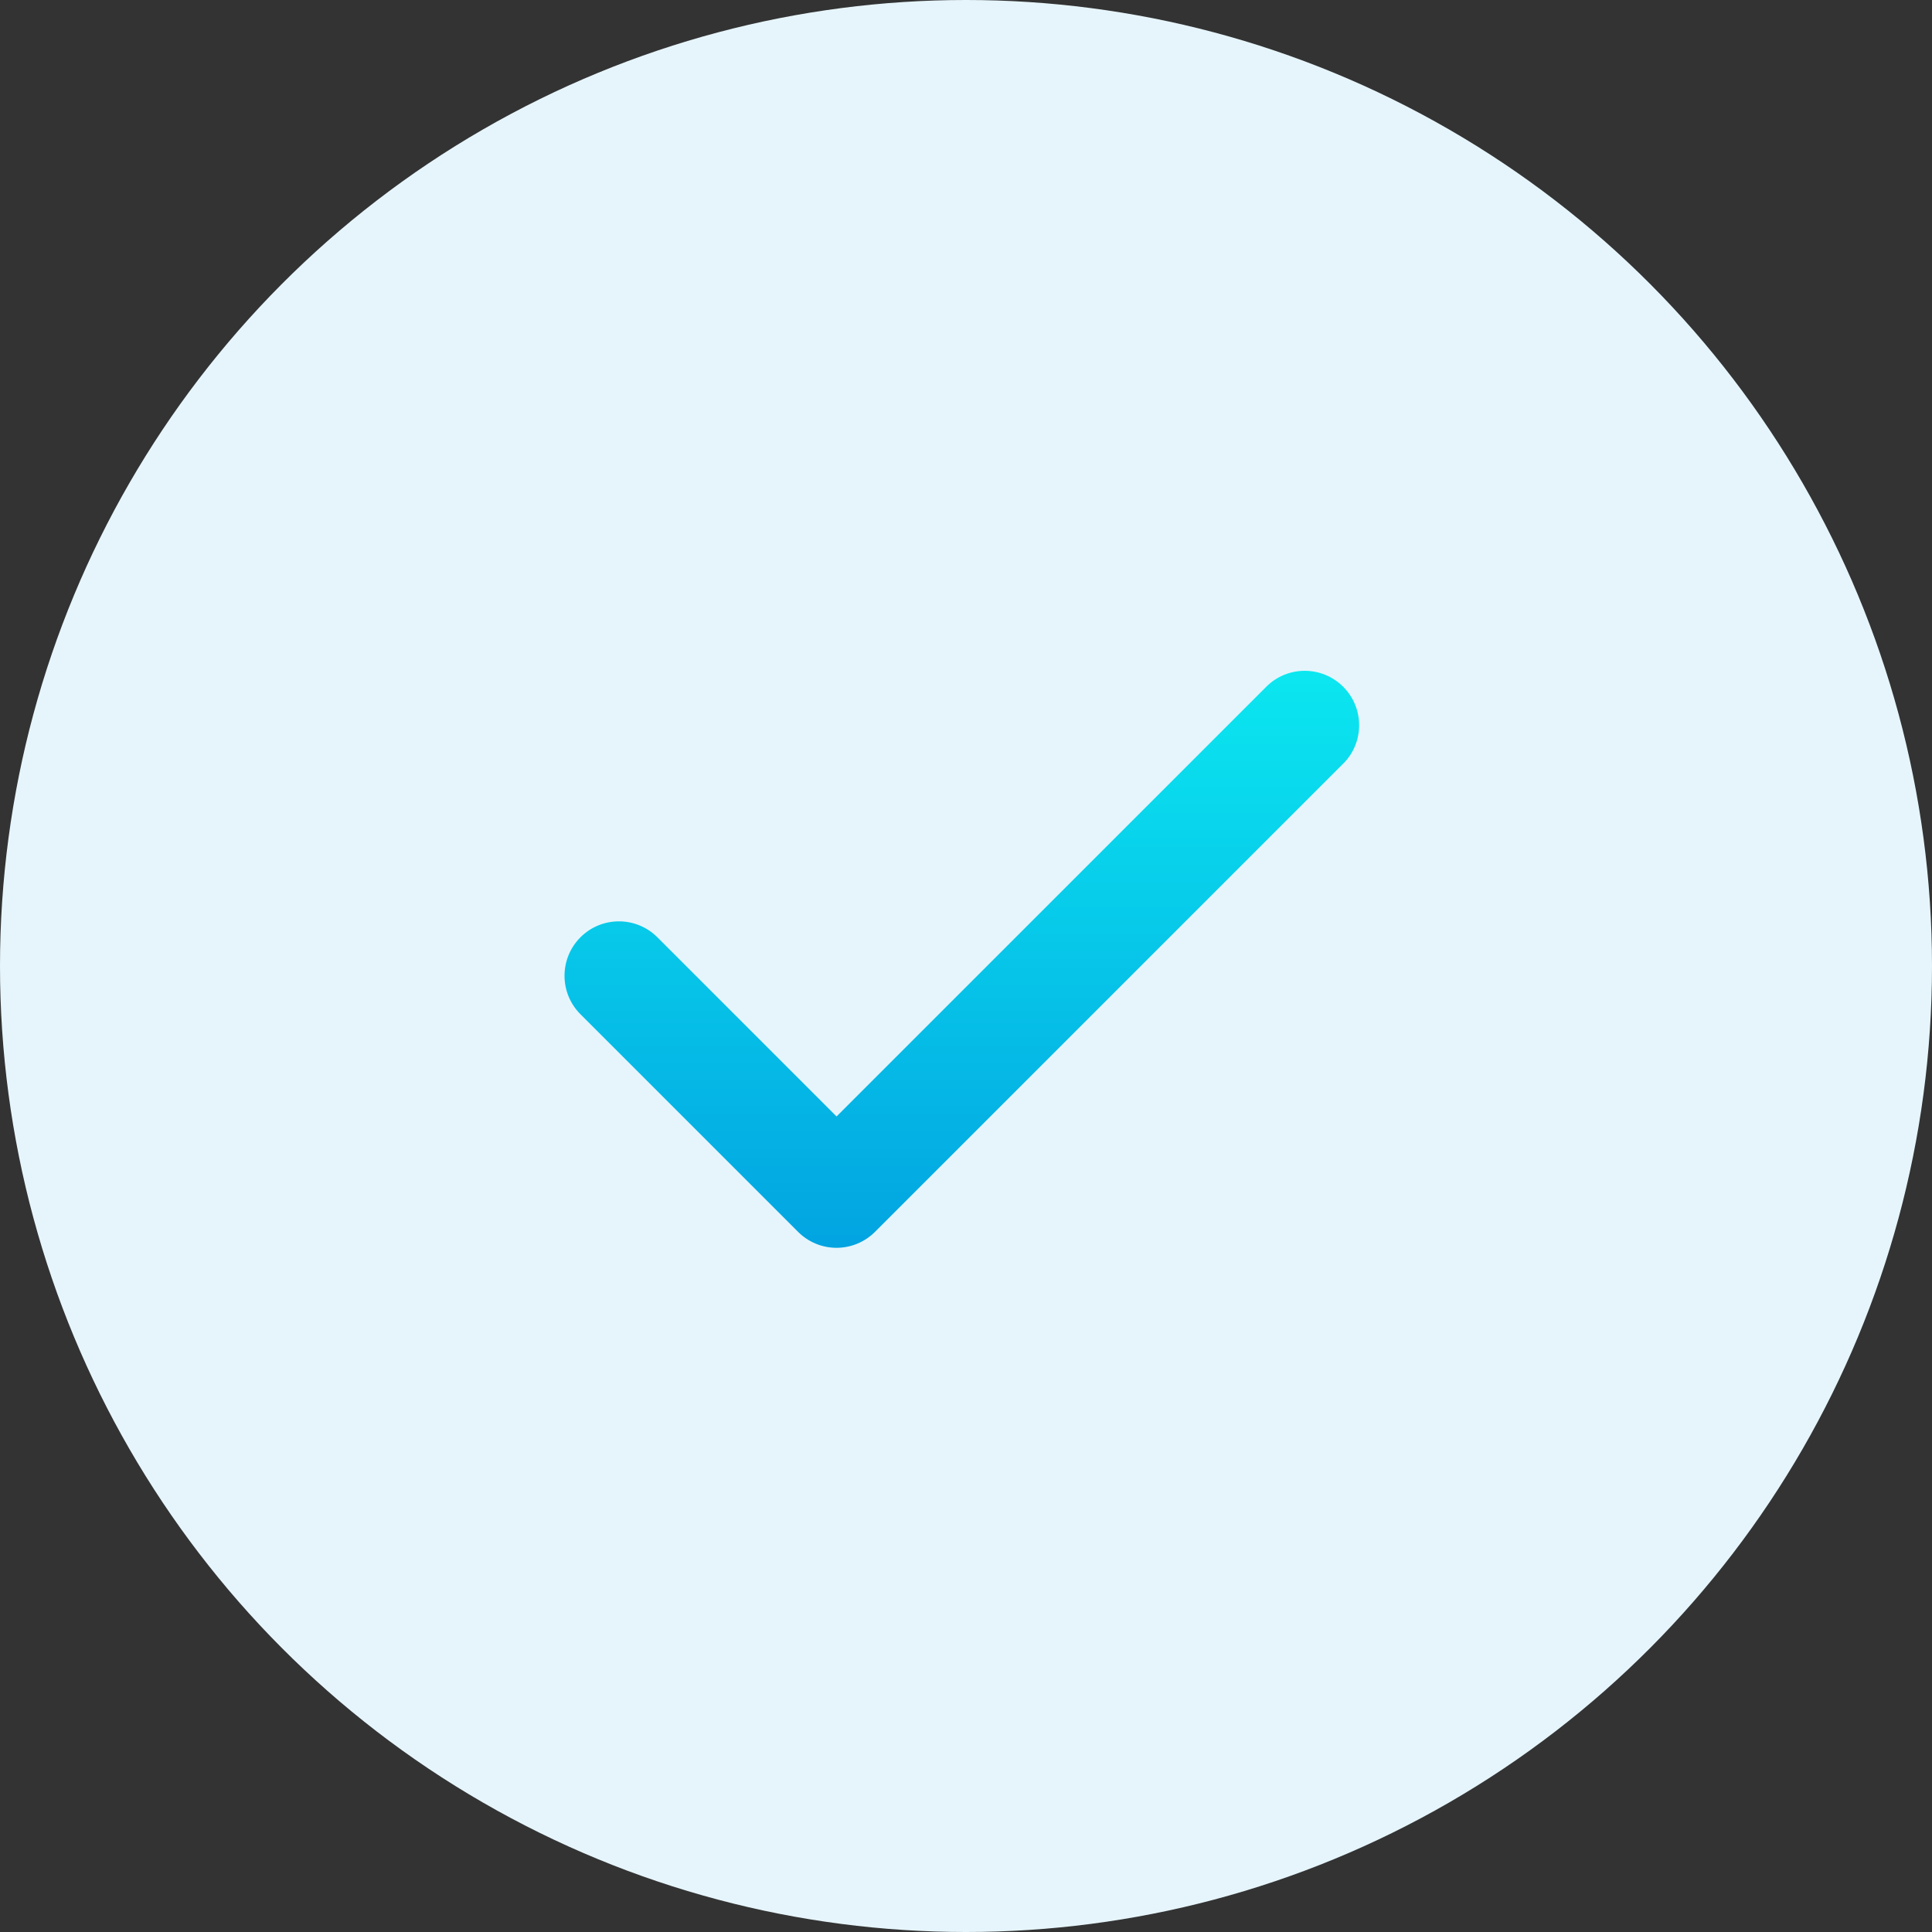
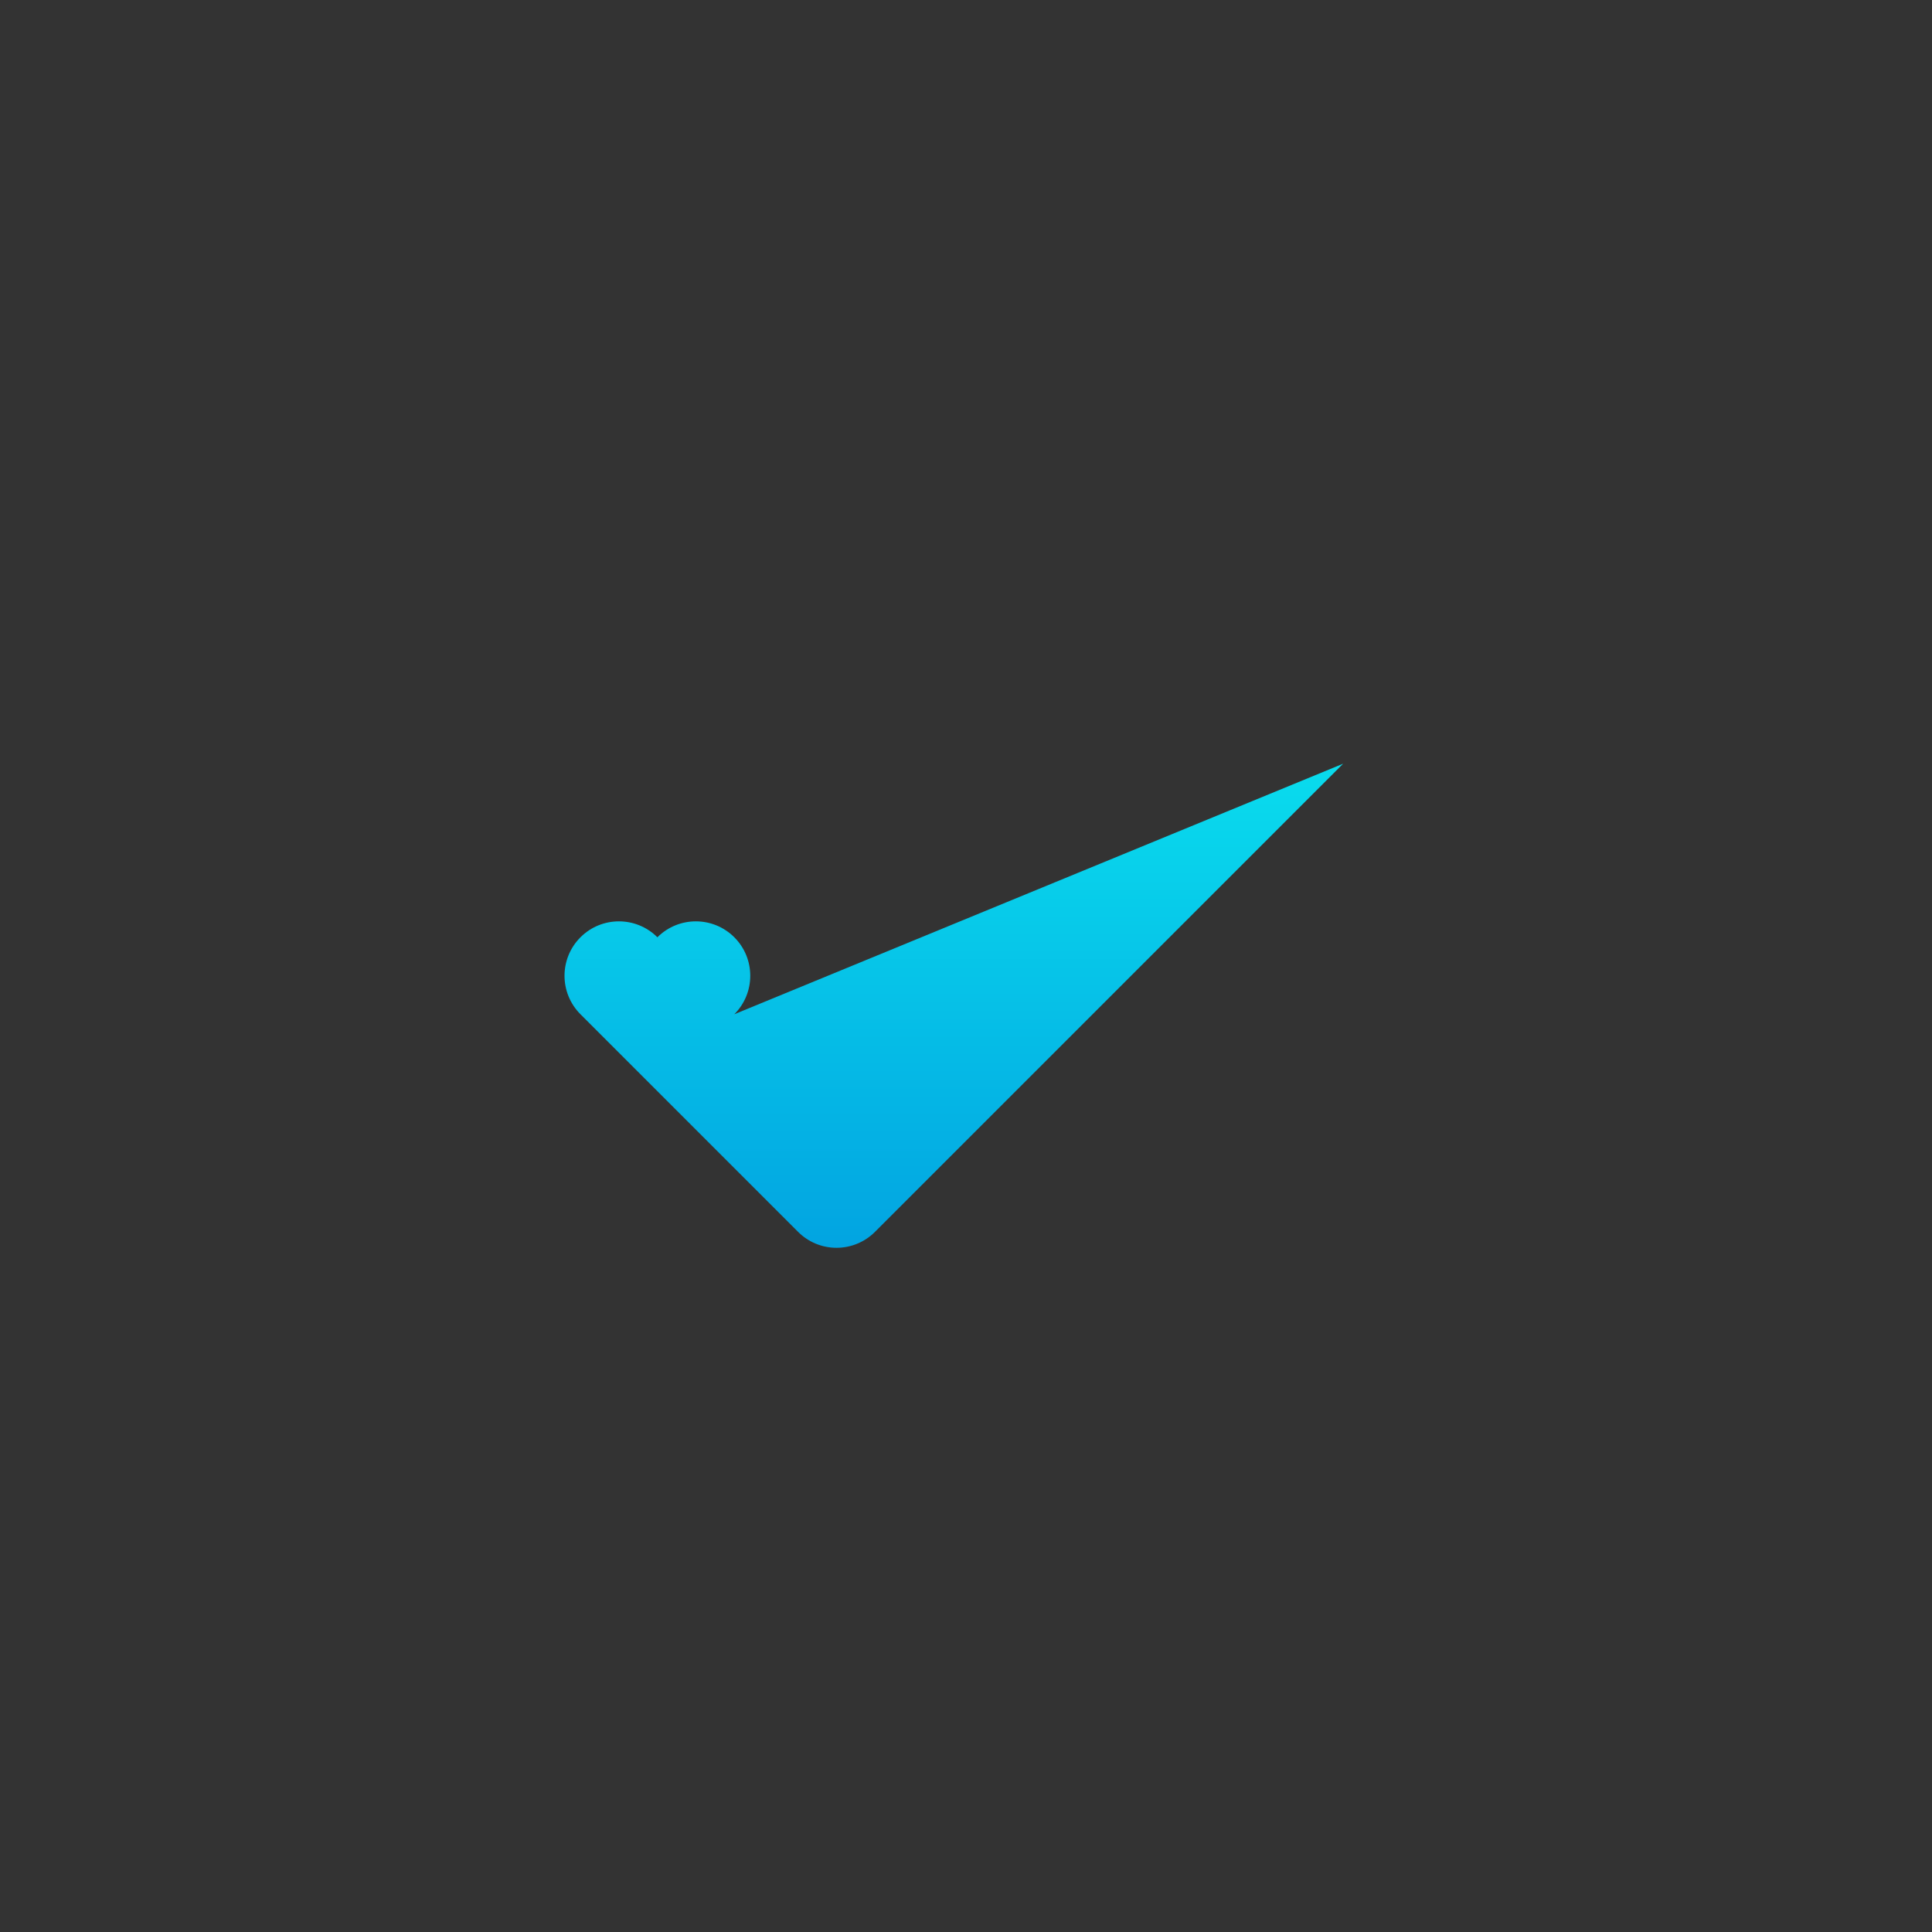
<svg xmlns="http://www.w3.org/2000/svg" fill="none" height="72" viewBox="0 0 72 72" width="72">
  <rect x="0" y="0" width="72" height="72" fill="#333333" stroke="none" />
  <linearGradient id="a" gradientUnits="userSpaceOnUse" x1="35.842" x2="35.842" y1="25" y2="46.502">
    <stop offset="0" stop-color="#0be7f0" />
    <stop offset="1" stop-color="#02a4e1" />
  </linearGradient>
-   <circle cx="36" cy="36" fill="#e6f5fc" r="36" />
-   <path d="m50.055 28.461-17.447 17.447c-.38.38-.896.594-1.433.594-.538 0-1.053-.213-1.433-.594l-8.11-8.11c-.792-.792-.792-2.076 0-2.868.791-.792 2.076-.792 2.867 0l6.677 6.677 16.014-16.014c.791-.792 2.075-.792 2.867 0 .792.792.792 2.076 0 2.868z" fill="url(#a)" />
+   <path d="m50.055 28.461-17.447 17.447c-.38.38-.896.594-1.433.594-.538 0-1.053-.213-1.433-.594l-8.11-8.11c-.792-.792-.792-2.076 0-2.868.791-.792 2.076-.792 2.867 0c.791-.792 2.075-.792 2.867 0 .792.792.792 2.076 0 2.868z" fill="url(#a)" />
</svg>